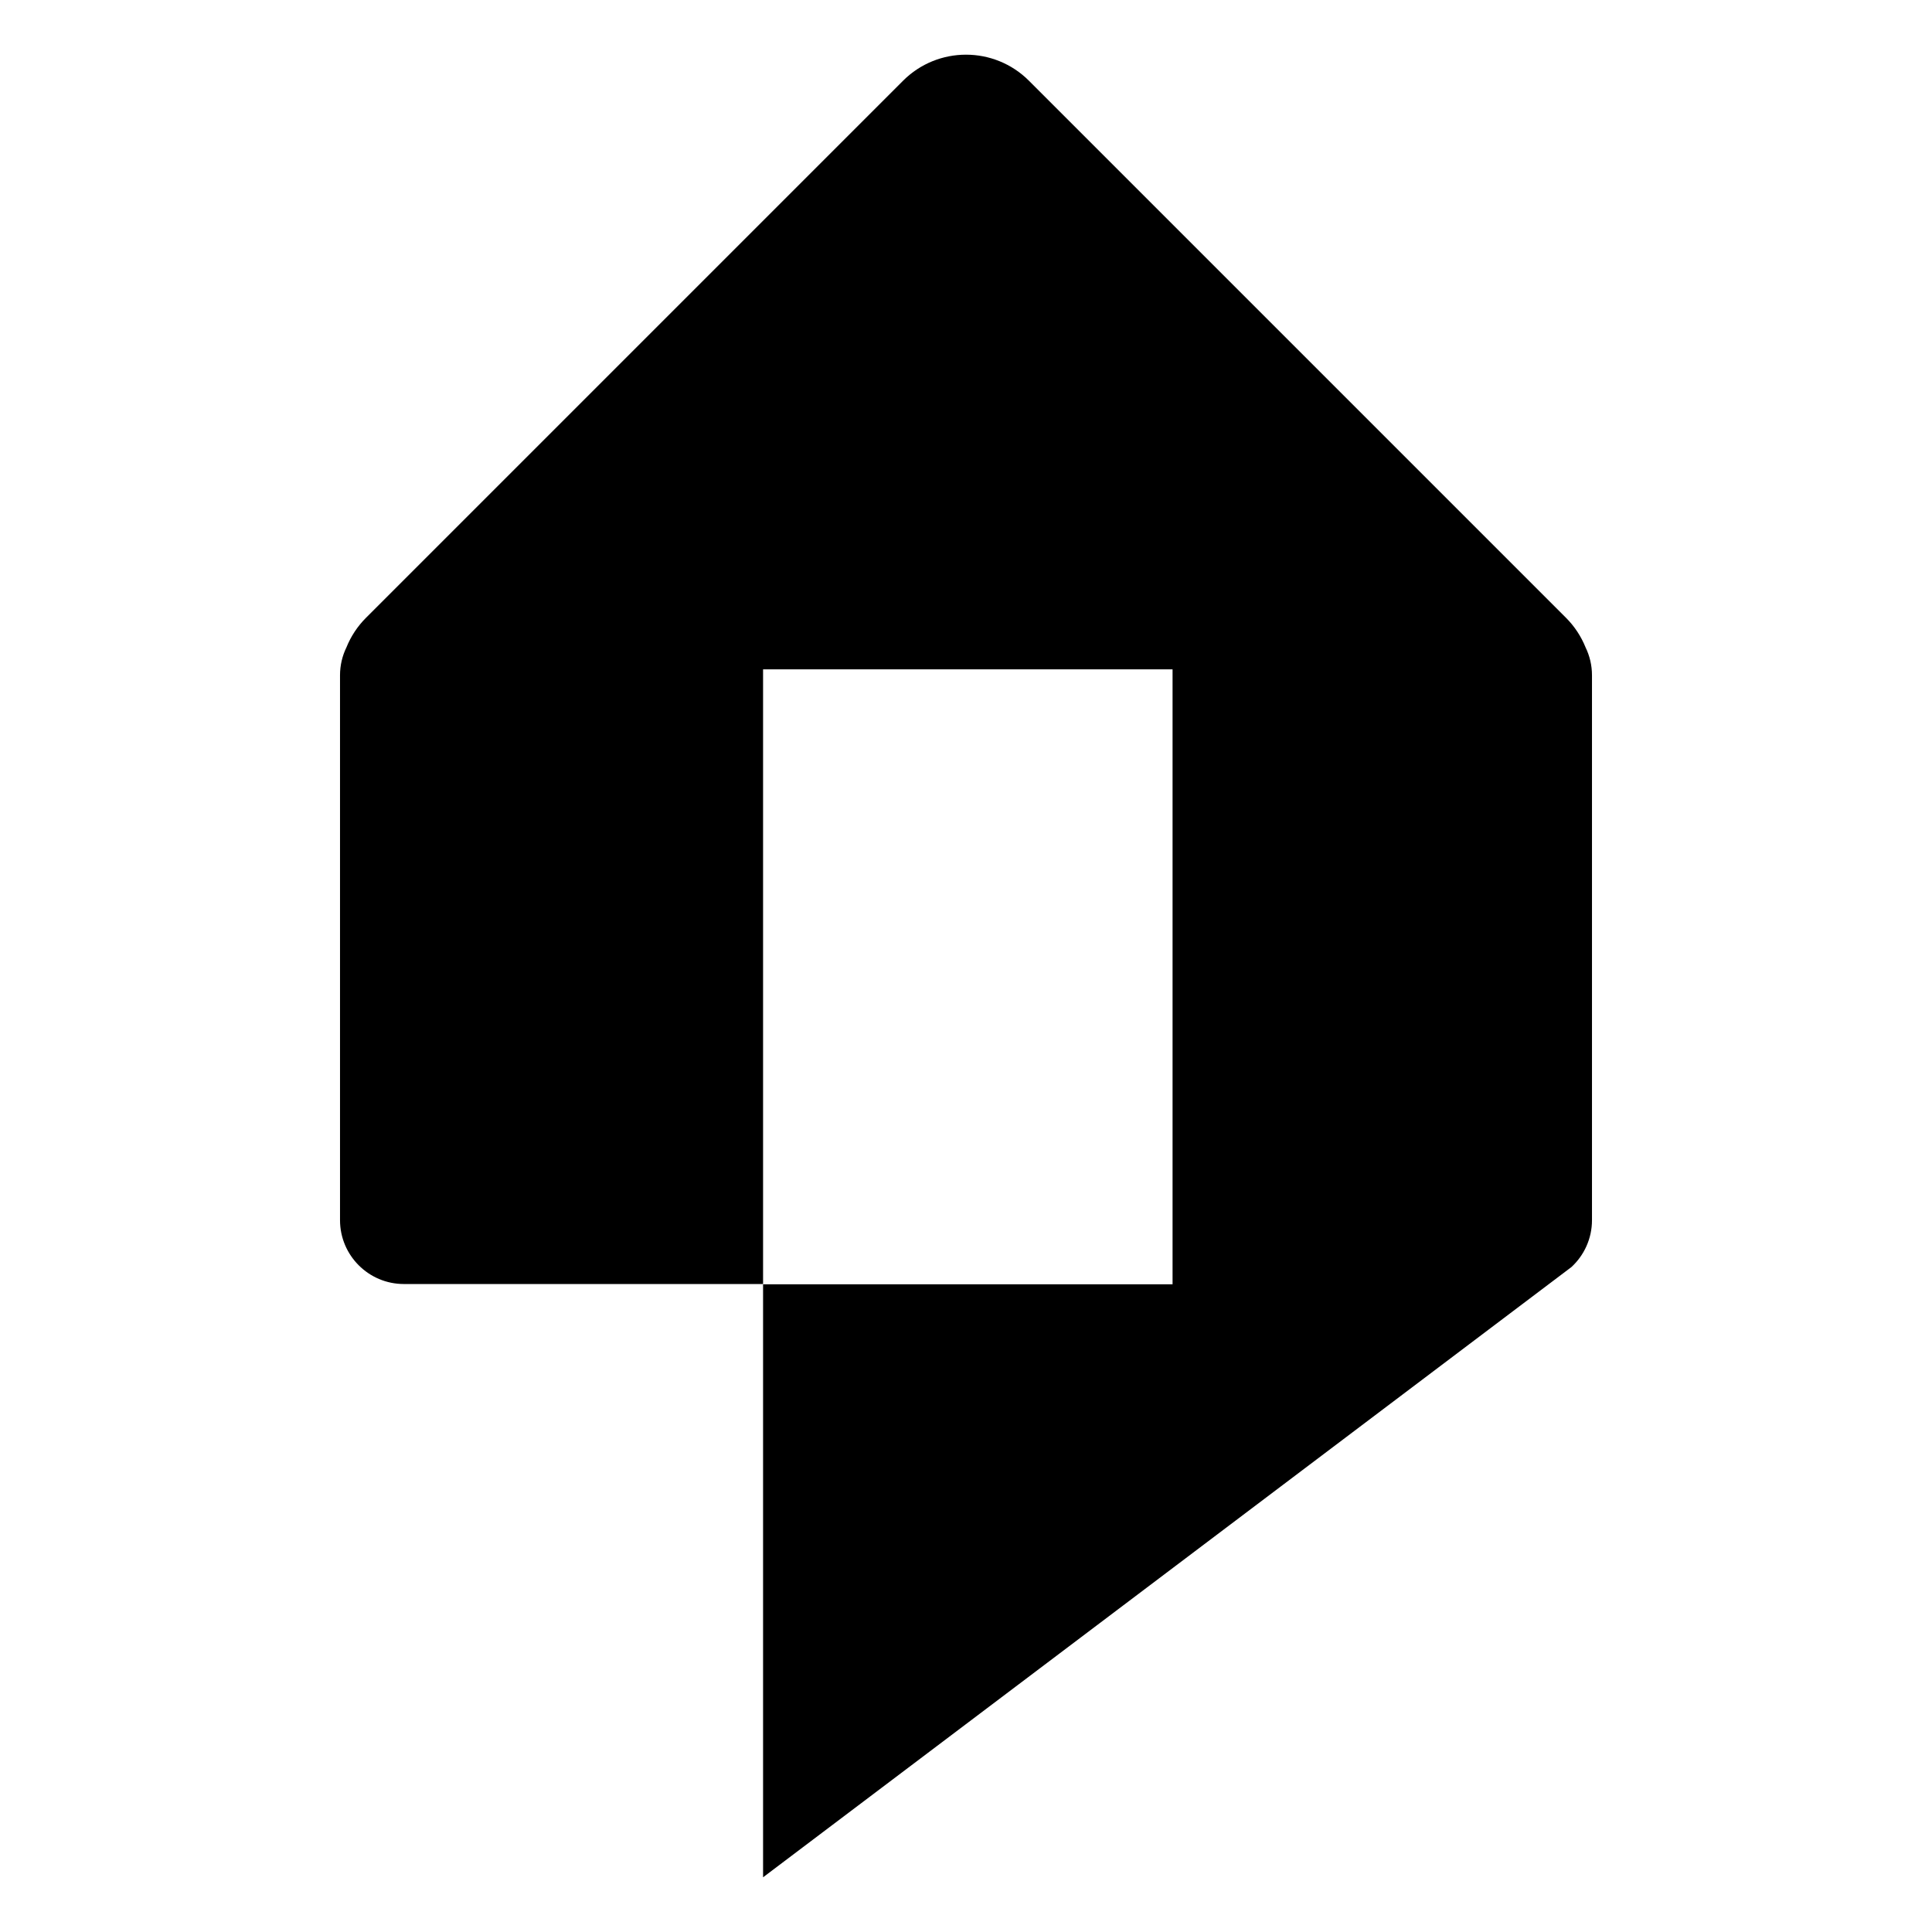
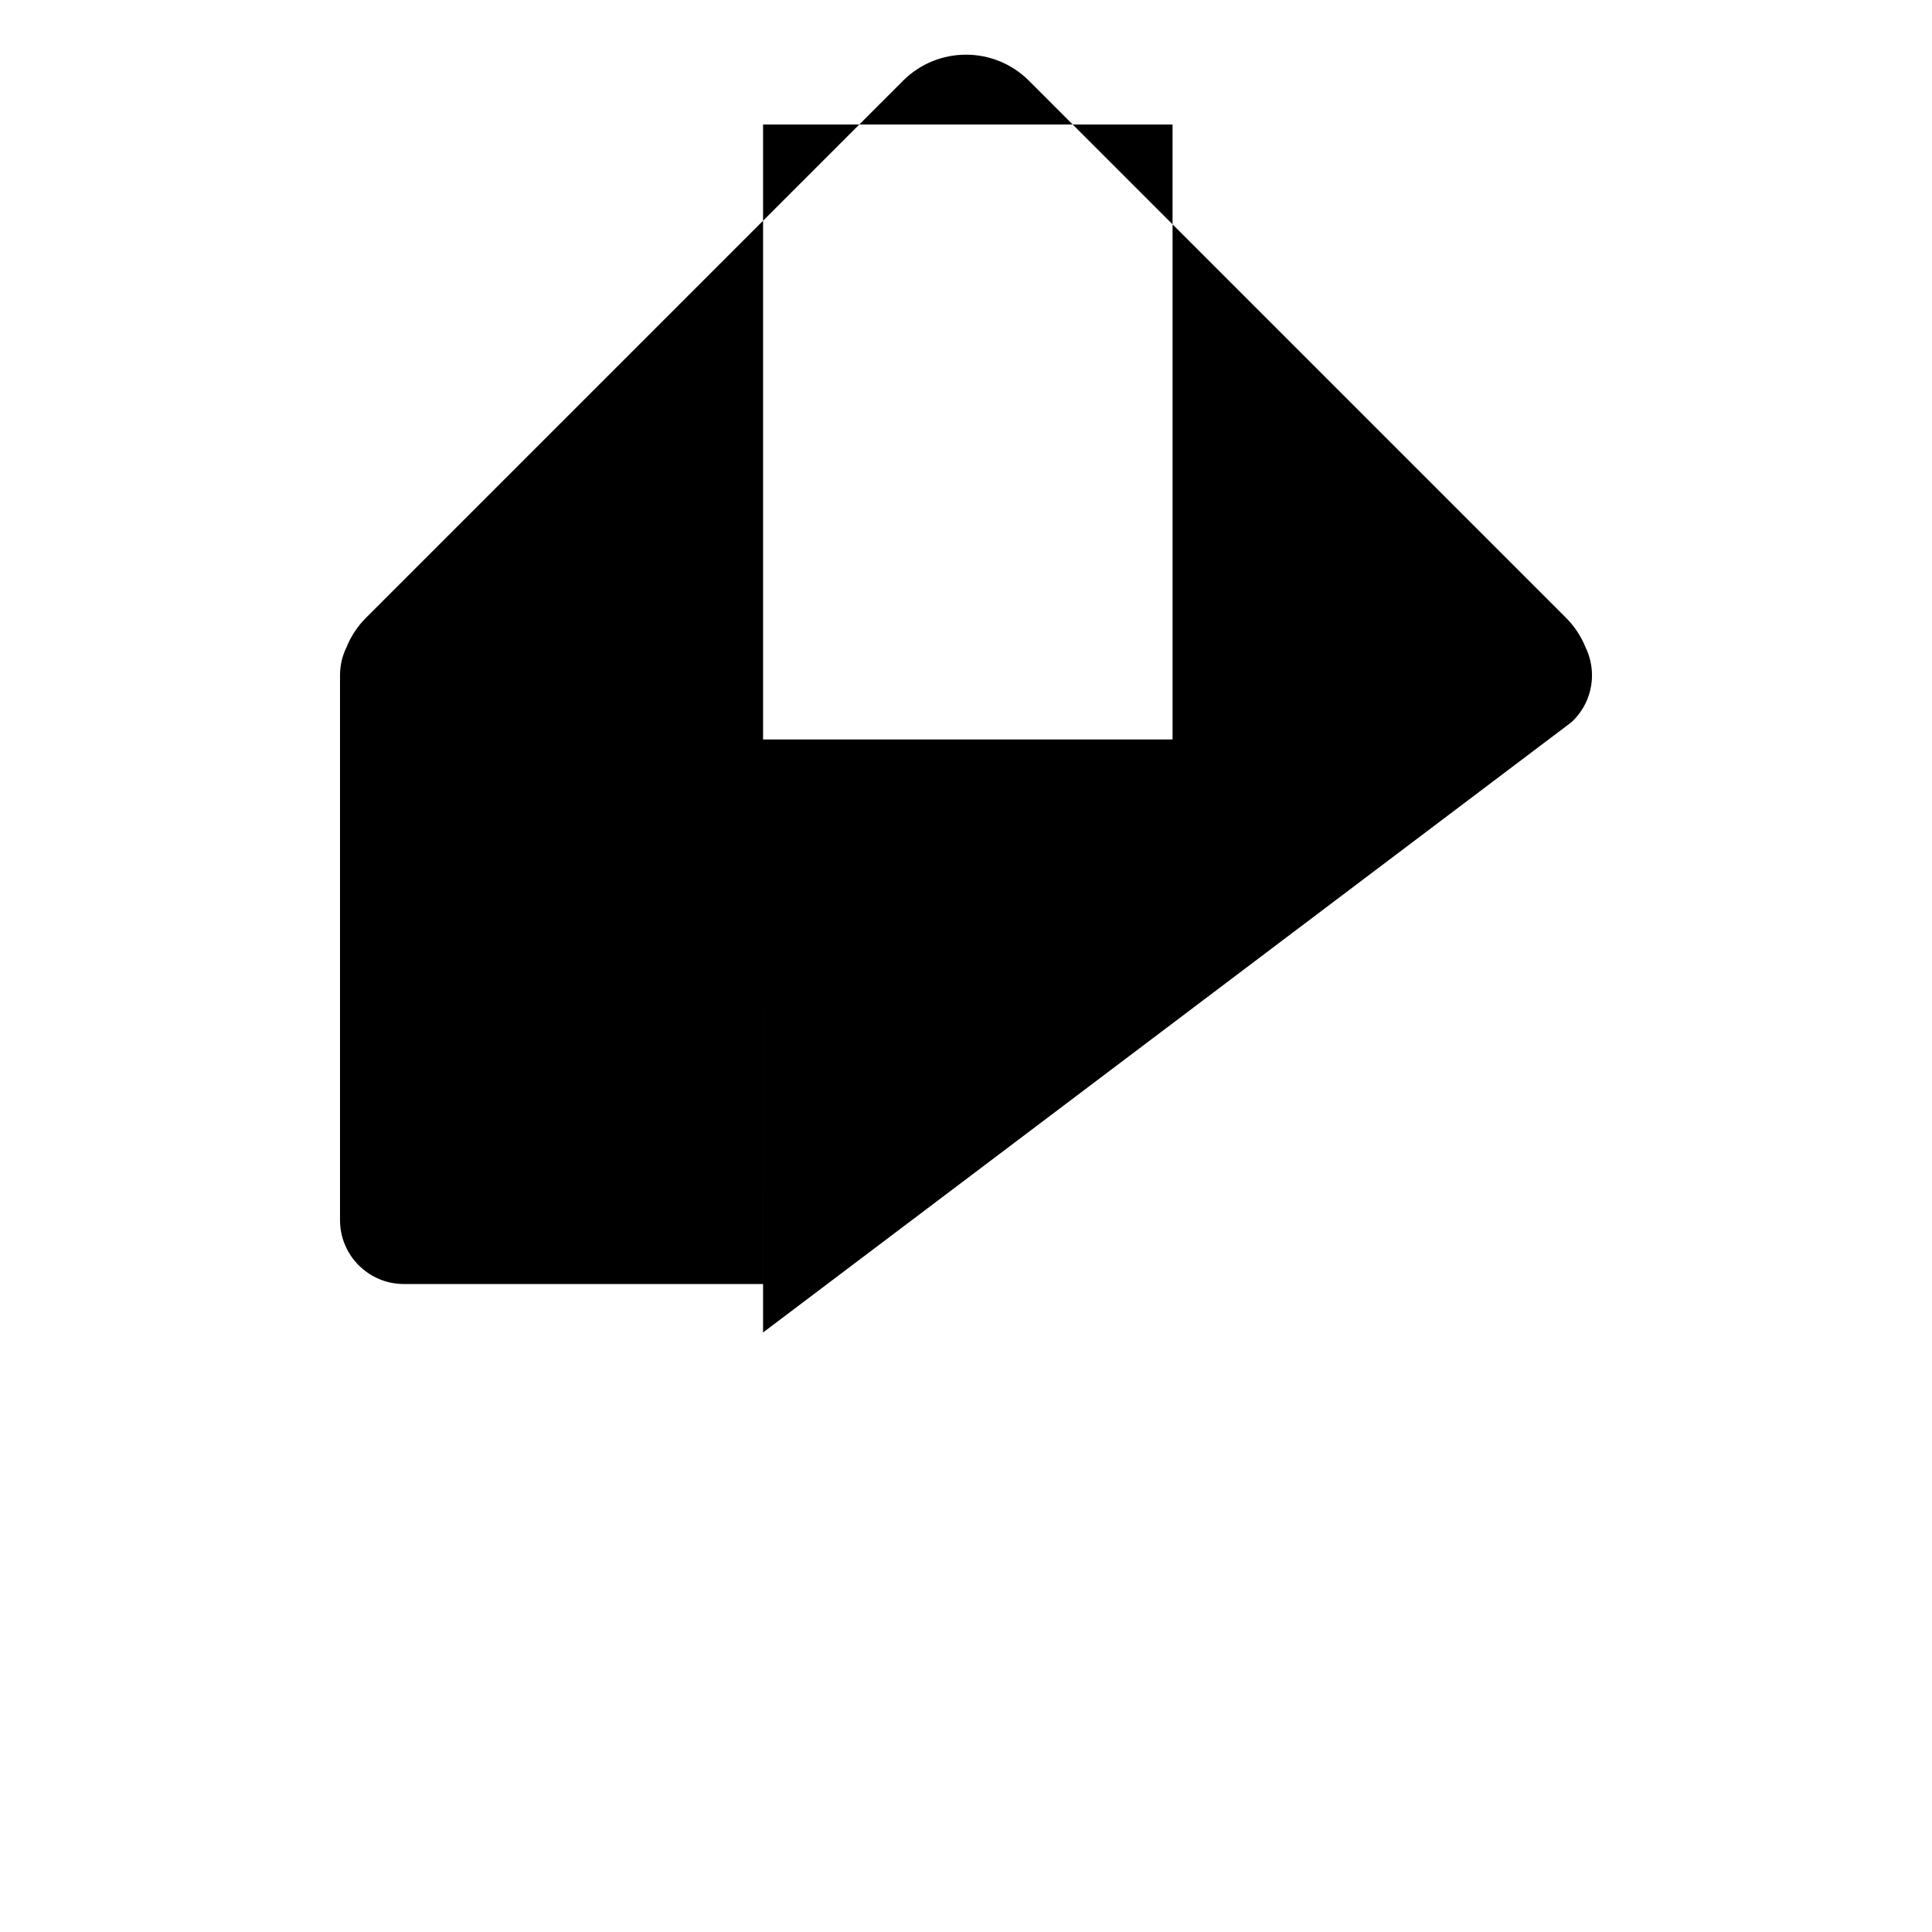
<svg xmlns="http://www.w3.org/2000/svg" width="100%" height="100%" viewBox="0 0 120 120" version="1.1" xml:space="preserve" style="fill-rule:evenodd;clip-rule:evenodd;stroke-linejoin:round;stroke-miterlimit:2;">
-   <path d="M47.397,79.753l-22.31,0c-2.19,0 -3.968,-1.778 -3.968,-3.968l0,-33.84c0,-0.624 0.144,-1.214 0.401,-1.74c0.27,-0.669 0.676,-1.296 1.218,-1.838l33.351,-33.351c2.159,-2.159 5.663,-2.159 7.822,0l33.351,33.351c0.542,0.542 0.948,1.169 1.218,1.838c0.257,0.525 0.401,1.116 0.401,1.74l0,33.84c0,1.151 -0.491,2.188 -1.275,2.913l-50.21,37.904l0,-36.832l25.434,0l0,-38.195l-25.434,0l0,38.178Z" />
+   <path d="M47.397,79.753l-22.31,0c-2.19,0 -3.968,-1.778 -3.968,-3.968l0,-33.84c0,-0.624 0.144,-1.214 0.401,-1.74c0.27,-0.669 0.676,-1.296 1.218,-1.838l33.351,-33.351c2.159,-2.159 5.663,-2.159 7.822,0l33.351,33.351c0.542,0.542 0.948,1.169 1.218,1.838c0.257,0.525 0.401,1.116 0.401,1.74c0,1.151 -0.491,2.188 -1.275,2.913l-50.21,37.904l0,-36.832l25.434,0l0,-38.195l-25.434,0l0,38.178Z" />
</svg>